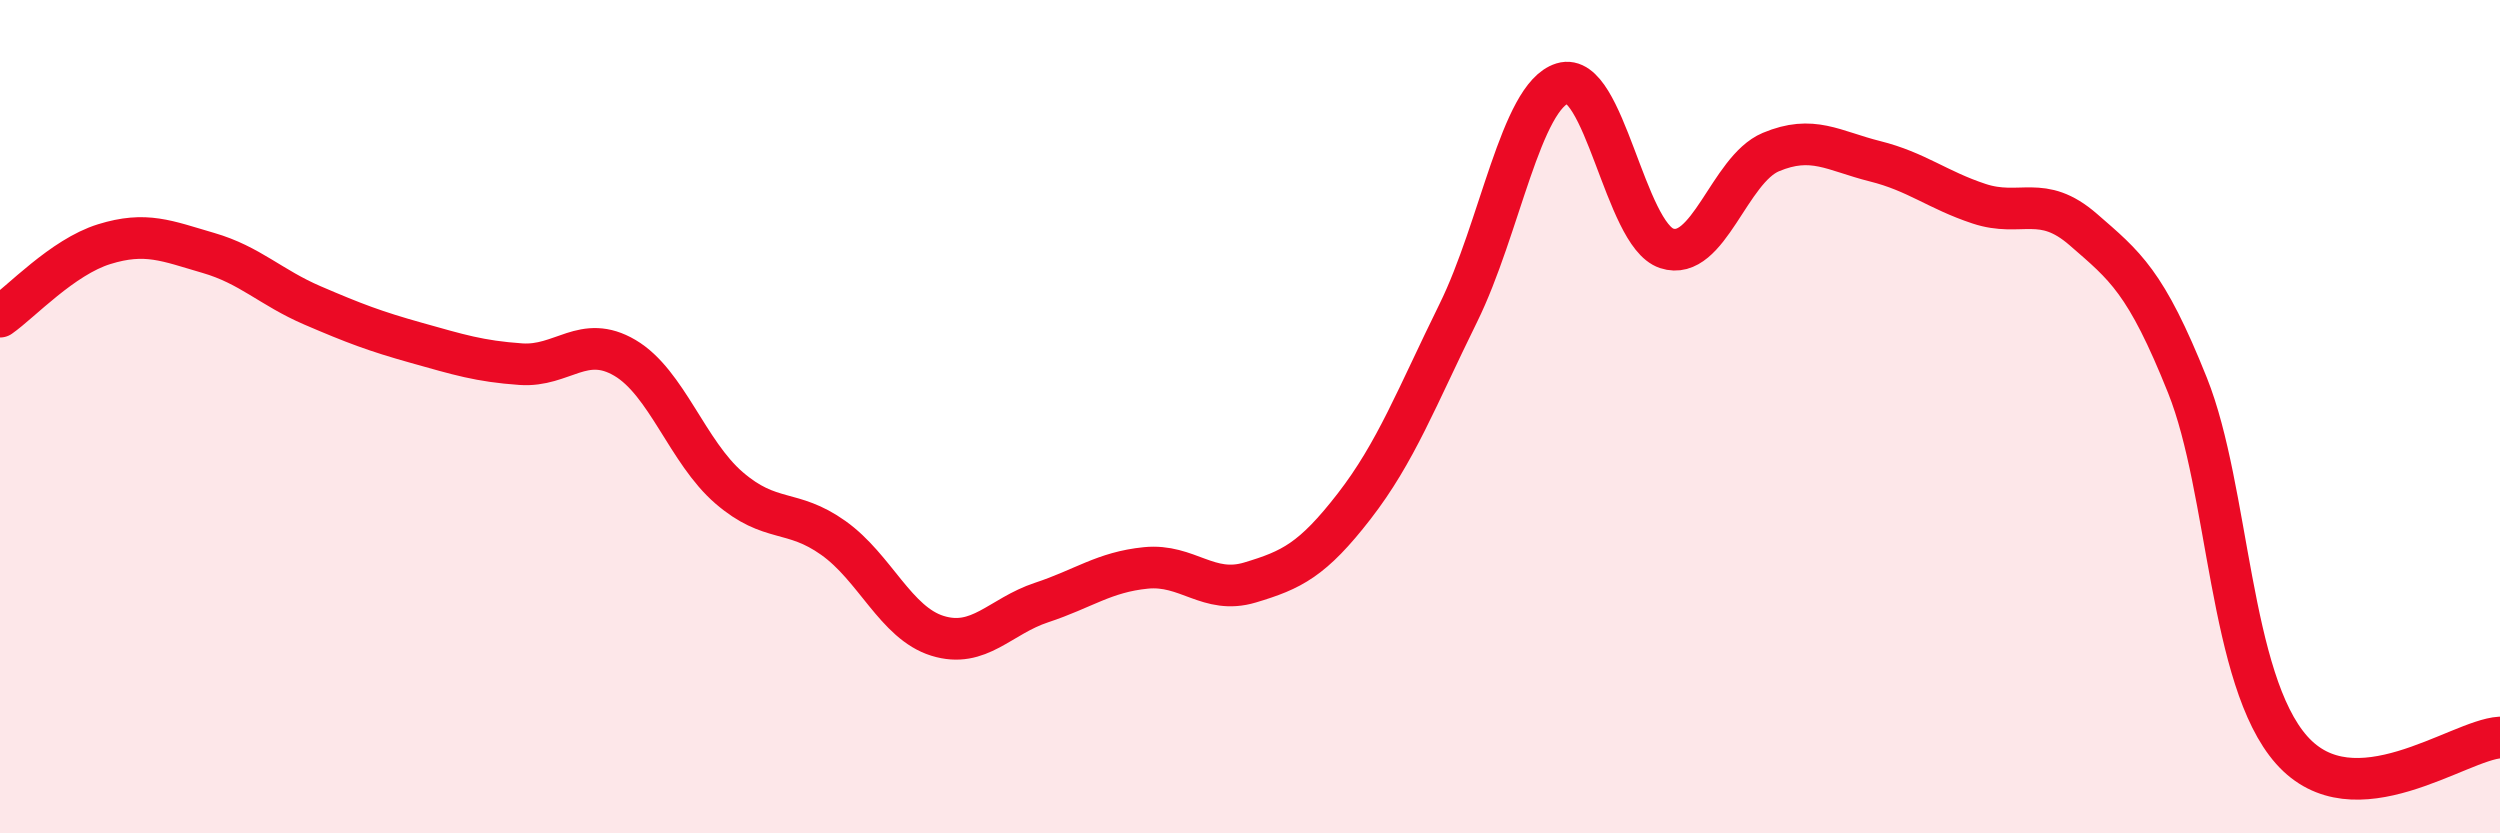
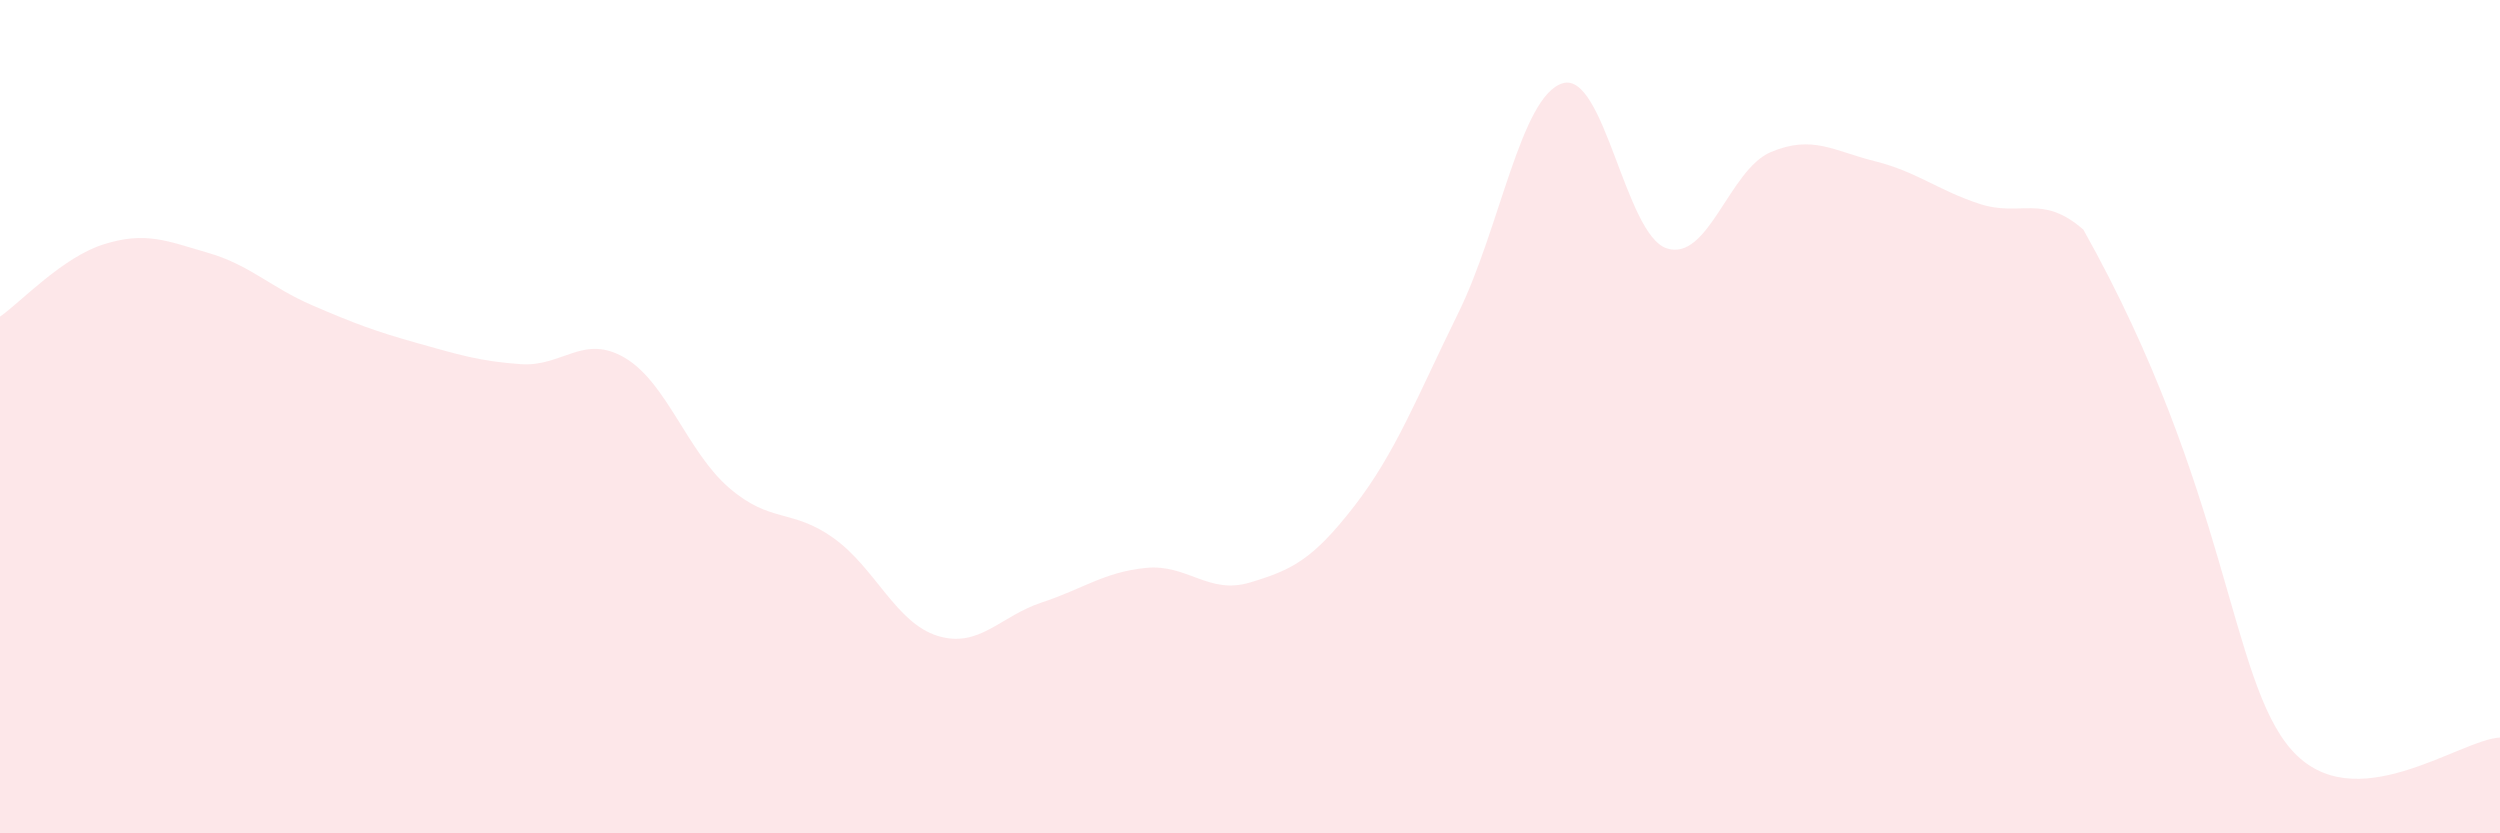
<svg xmlns="http://www.w3.org/2000/svg" width="60" height="20" viewBox="0 0 60 20">
-   <path d="M 0,7.6 C 0.5,7.25 1.5,6.17 2.5,5.86 C 3.5,5.55 4,5.78 5,6.07 C 6,6.36 6.5,6.9 7.5,7.33 C 8.5,7.76 9,7.95 10,8.23 C 11,8.51 11.5,8.67 12.5,8.74 C 13.5,8.81 14,8 15,8.59 C 16,9.18 16.5,10.85 17.5,11.71 C 18.5,12.57 19,12.2 20,12.91 C 21,13.62 21.5,14.95 22.5,15.26 C 23.5,15.57 24,14.79 25,14.46 C 26,14.13 26.5,13.73 27.5,13.63 C 28.5,13.53 29,14.28 30,13.98 C 31,13.68 31.5,13.44 32.5,12.15 C 33.5,10.86 34,9.54 35,7.51 C 36,5.48 36.5,2.31 37.5,2 C 38.5,1.69 39,5.63 40,5.96 C 41,6.29 41.5,4.07 42.5,3.65 C 43.5,3.23 44,3.62 45,3.87 C 46,4.12 46.5,4.56 47.5,4.89 C 48.5,5.22 49,4.64 50,5.51 C 51,6.38 51.5,6.75 52.5,9.25 C 53.5,11.75 53.5,16.31 55,18 C 56.5,19.69 59,17.76 60,17.7L60 20L0 20Z" fill="#EB0A25" opacity="0.1" stroke-linecap="round" stroke-linejoin="round" />
-   <path d="M 0,7.6 C 0.5,7.25 1.5,6.17 2.5,5.86 C 3.5,5.55 4,5.78 5,6.07 C 6,6.36 6.5,6.9 7.5,7.33 C 8.5,7.76 9,7.95 10,8.23 C 11,8.51 11.5,8.67 12.5,8.74 C 13.5,8.81 14,8 15,8.59 C 16,9.18 16.5,10.85 17.5,11.71 C 18.5,12.57 19,12.2 20,12.91 C 21,13.62 21.5,14.95 22.5,15.26 C 23.5,15.57 24,14.79 25,14.46 C 26,14.13 26.5,13.73 27.5,13.63 C 28.5,13.53 29,14.28 30,13.98 C 31,13.68 31.5,13.44 32.5,12.15 C 33.5,10.86 34,9.54 35,7.51 C 36,5.48 36.5,2.31 37.5,2 C 38.5,1.69 39,5.63 40,5.96 C 41,6.29 41.5,4.07 42.5,3.65 C 43.5,3.23 44,3.62 45,3.87 C 46,4.12 46.5,4.56 47.5,4.89 C 48.5,5.22 49,4.64 50,5.51 C 51,6.38 51.5,6.75 52.5,9.25 C 53.5,11.75 53.5,16.31 55,18 C 56.5,19.69 59,17.76 60,17.7" stroke="#EB0A25" stroke-width="1" fill="none" stroke-linecap="round" stroke-linejoin="round" />
+   <path d="M 0,7.6 C 0.5,7.25 1.5,6.17 2.5,5.86 C 3.5,5.55 4,5.78 5,6.07 C 6,6.36 6.5,6.9 7.5,7.33 C 8.5,7.76 9,7.95 10,8.23 C 11,8.51 11.5,8.67 12.5,8.74 C 13.5,8.81 14,8 15,8.59 C 16,9.18 16.5,10.85 17.5,11.71 C 18.5,12.57 19,12.2 20,12.91 C 21,13.62 21.5,14.95 22.5,15.26 C 23.5,15.57 24,14.79 25,14.46 C 26,14.13 26.5,13.73 27.5,13.63 C 28.5,13.53 29,14.28 30,13.98 C 31,13.68 31.5,13.44 32.5,12.15 C 33.5,10.86 34,9.54 35,7.51 C 36,5.48 36.5,2.31 37.5,2 C 38.5,1.69 39,5.63 40,5.96 C 41,6.29 41.5,4.07 42.5,3.65 C 43.5,3.23 44,3.62 45,3.87 C 46,4.12 46.5,4.56 47.5,4.89 C 48.5,5.22 49,4.64 50,5.51 C 53.5,11.75 53.5,16.31 55,18 C 56.5,19.69 59,17.76 60,17.7L60 20L0 20Z" fill="#EB0A25" opacity="0.1" stroke-linecap="round" stroke-linejoin="round" />
</svg>